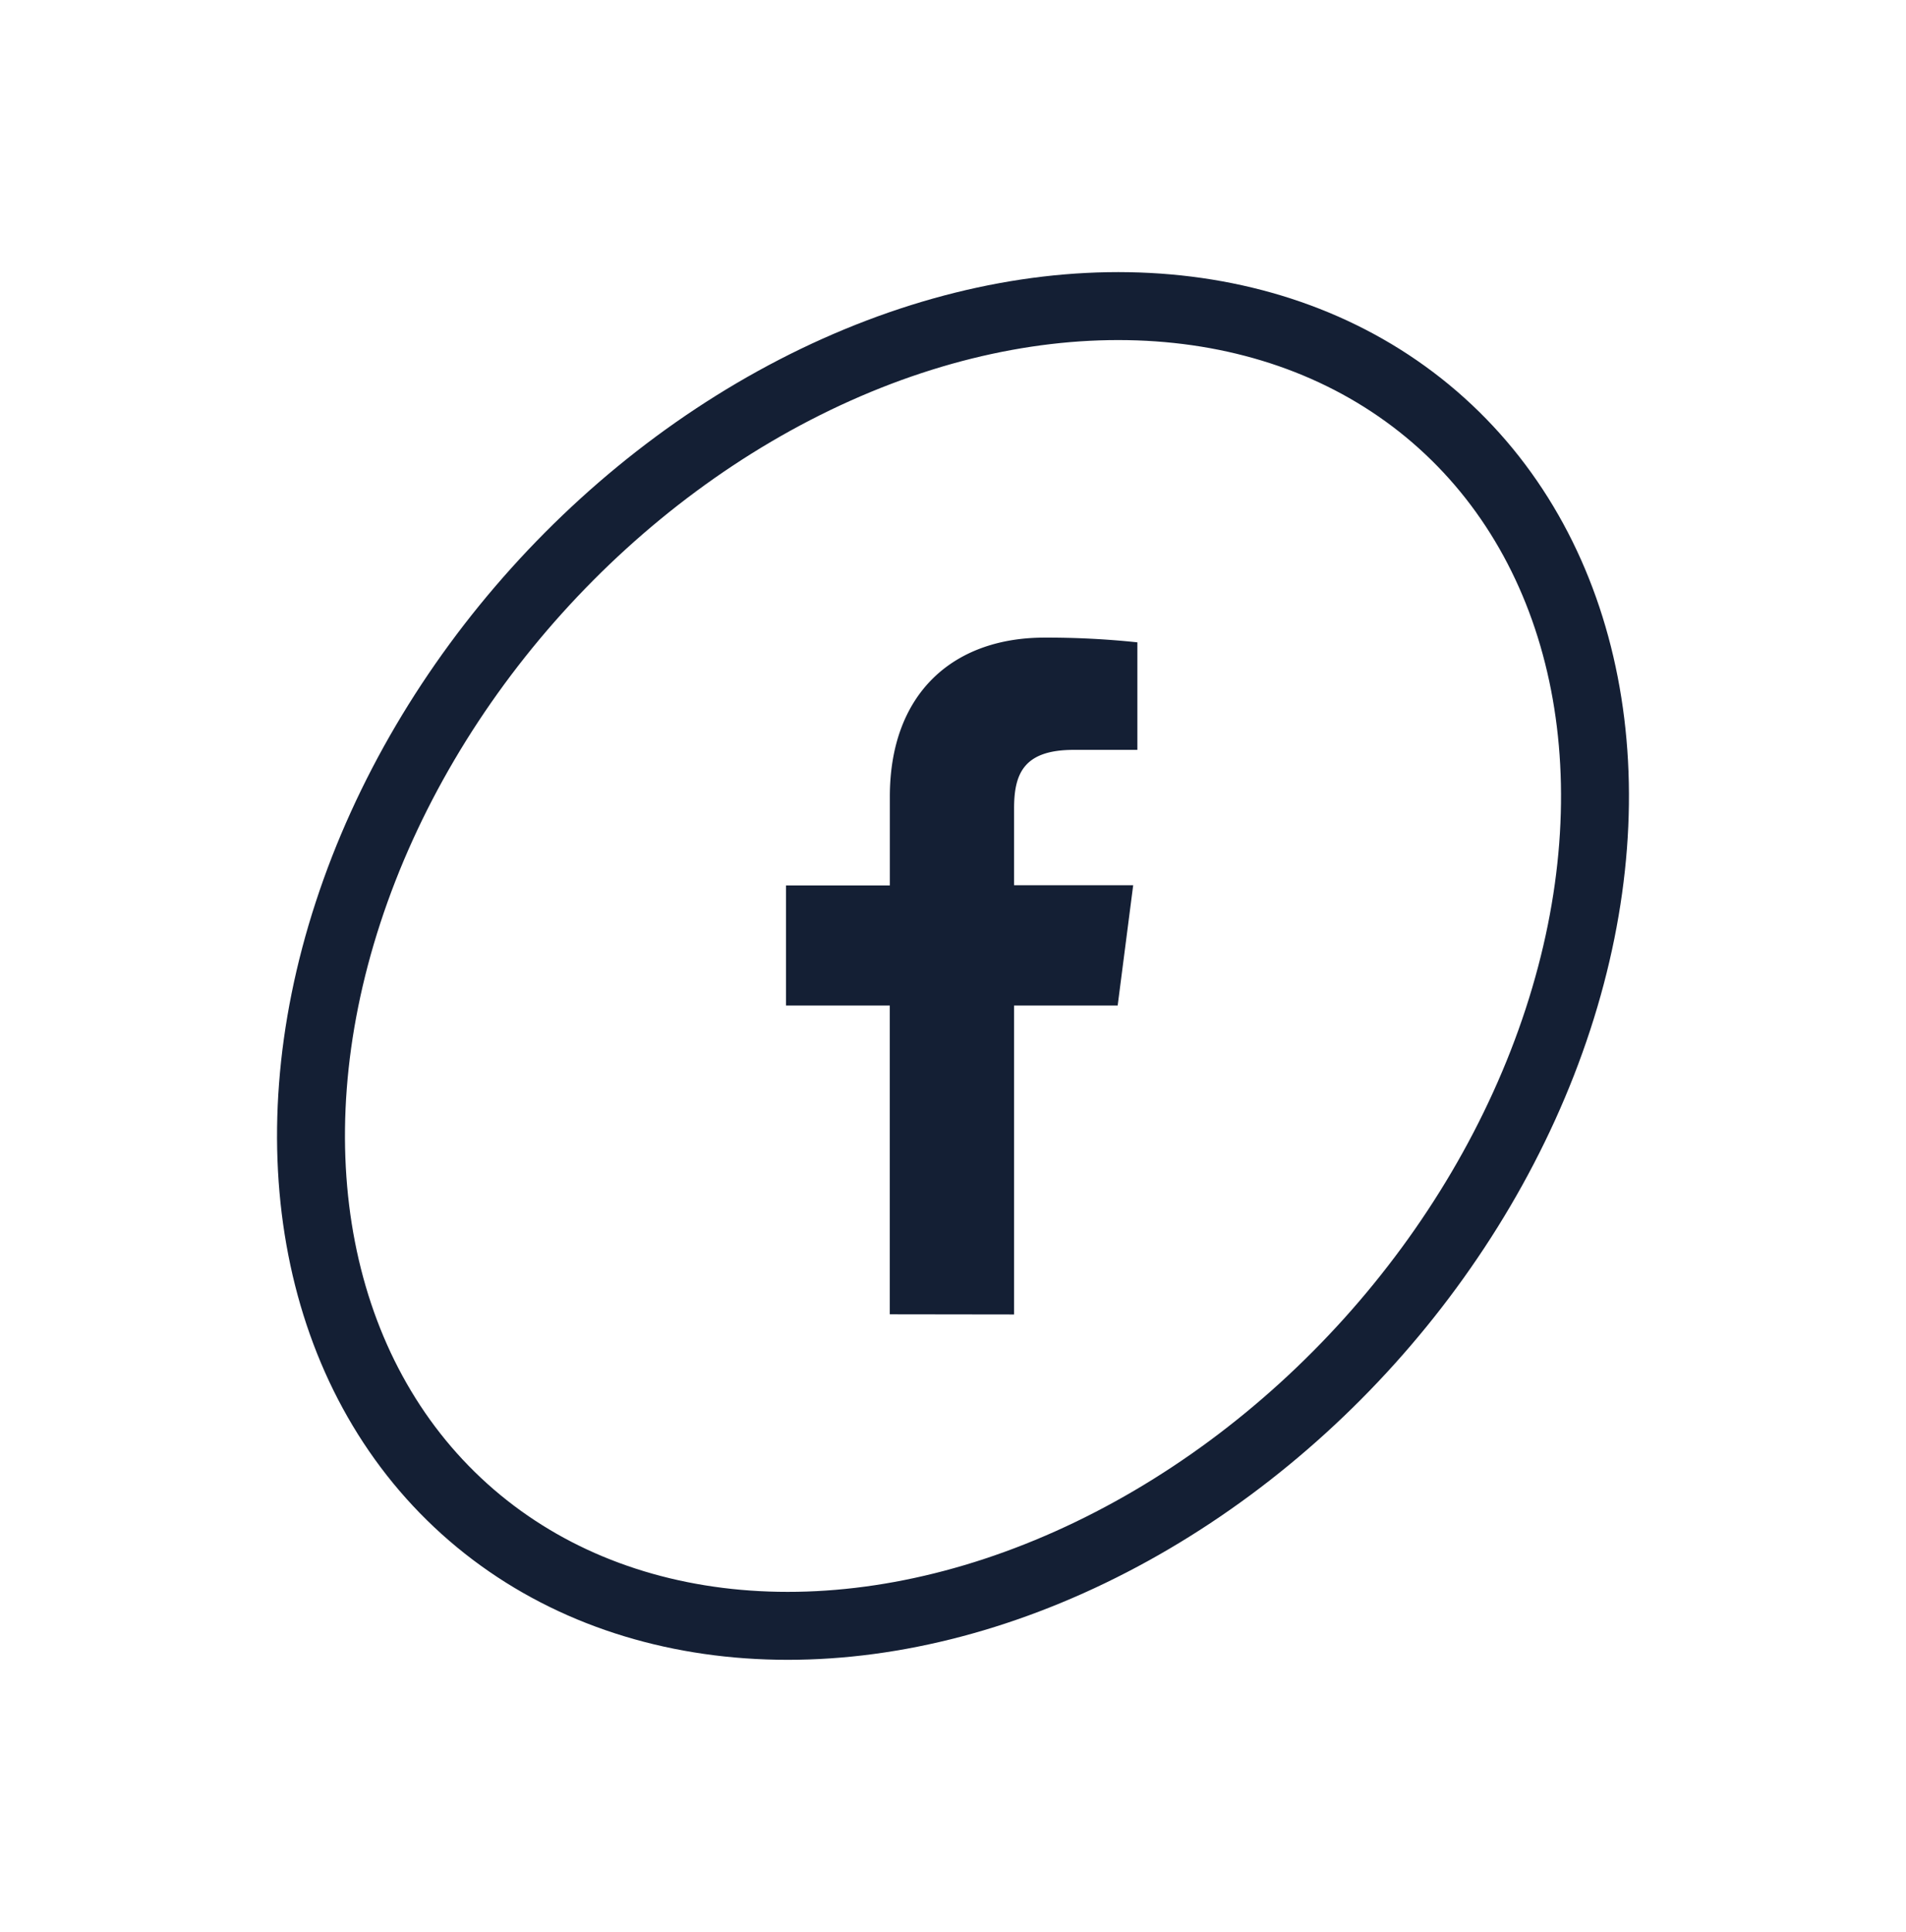
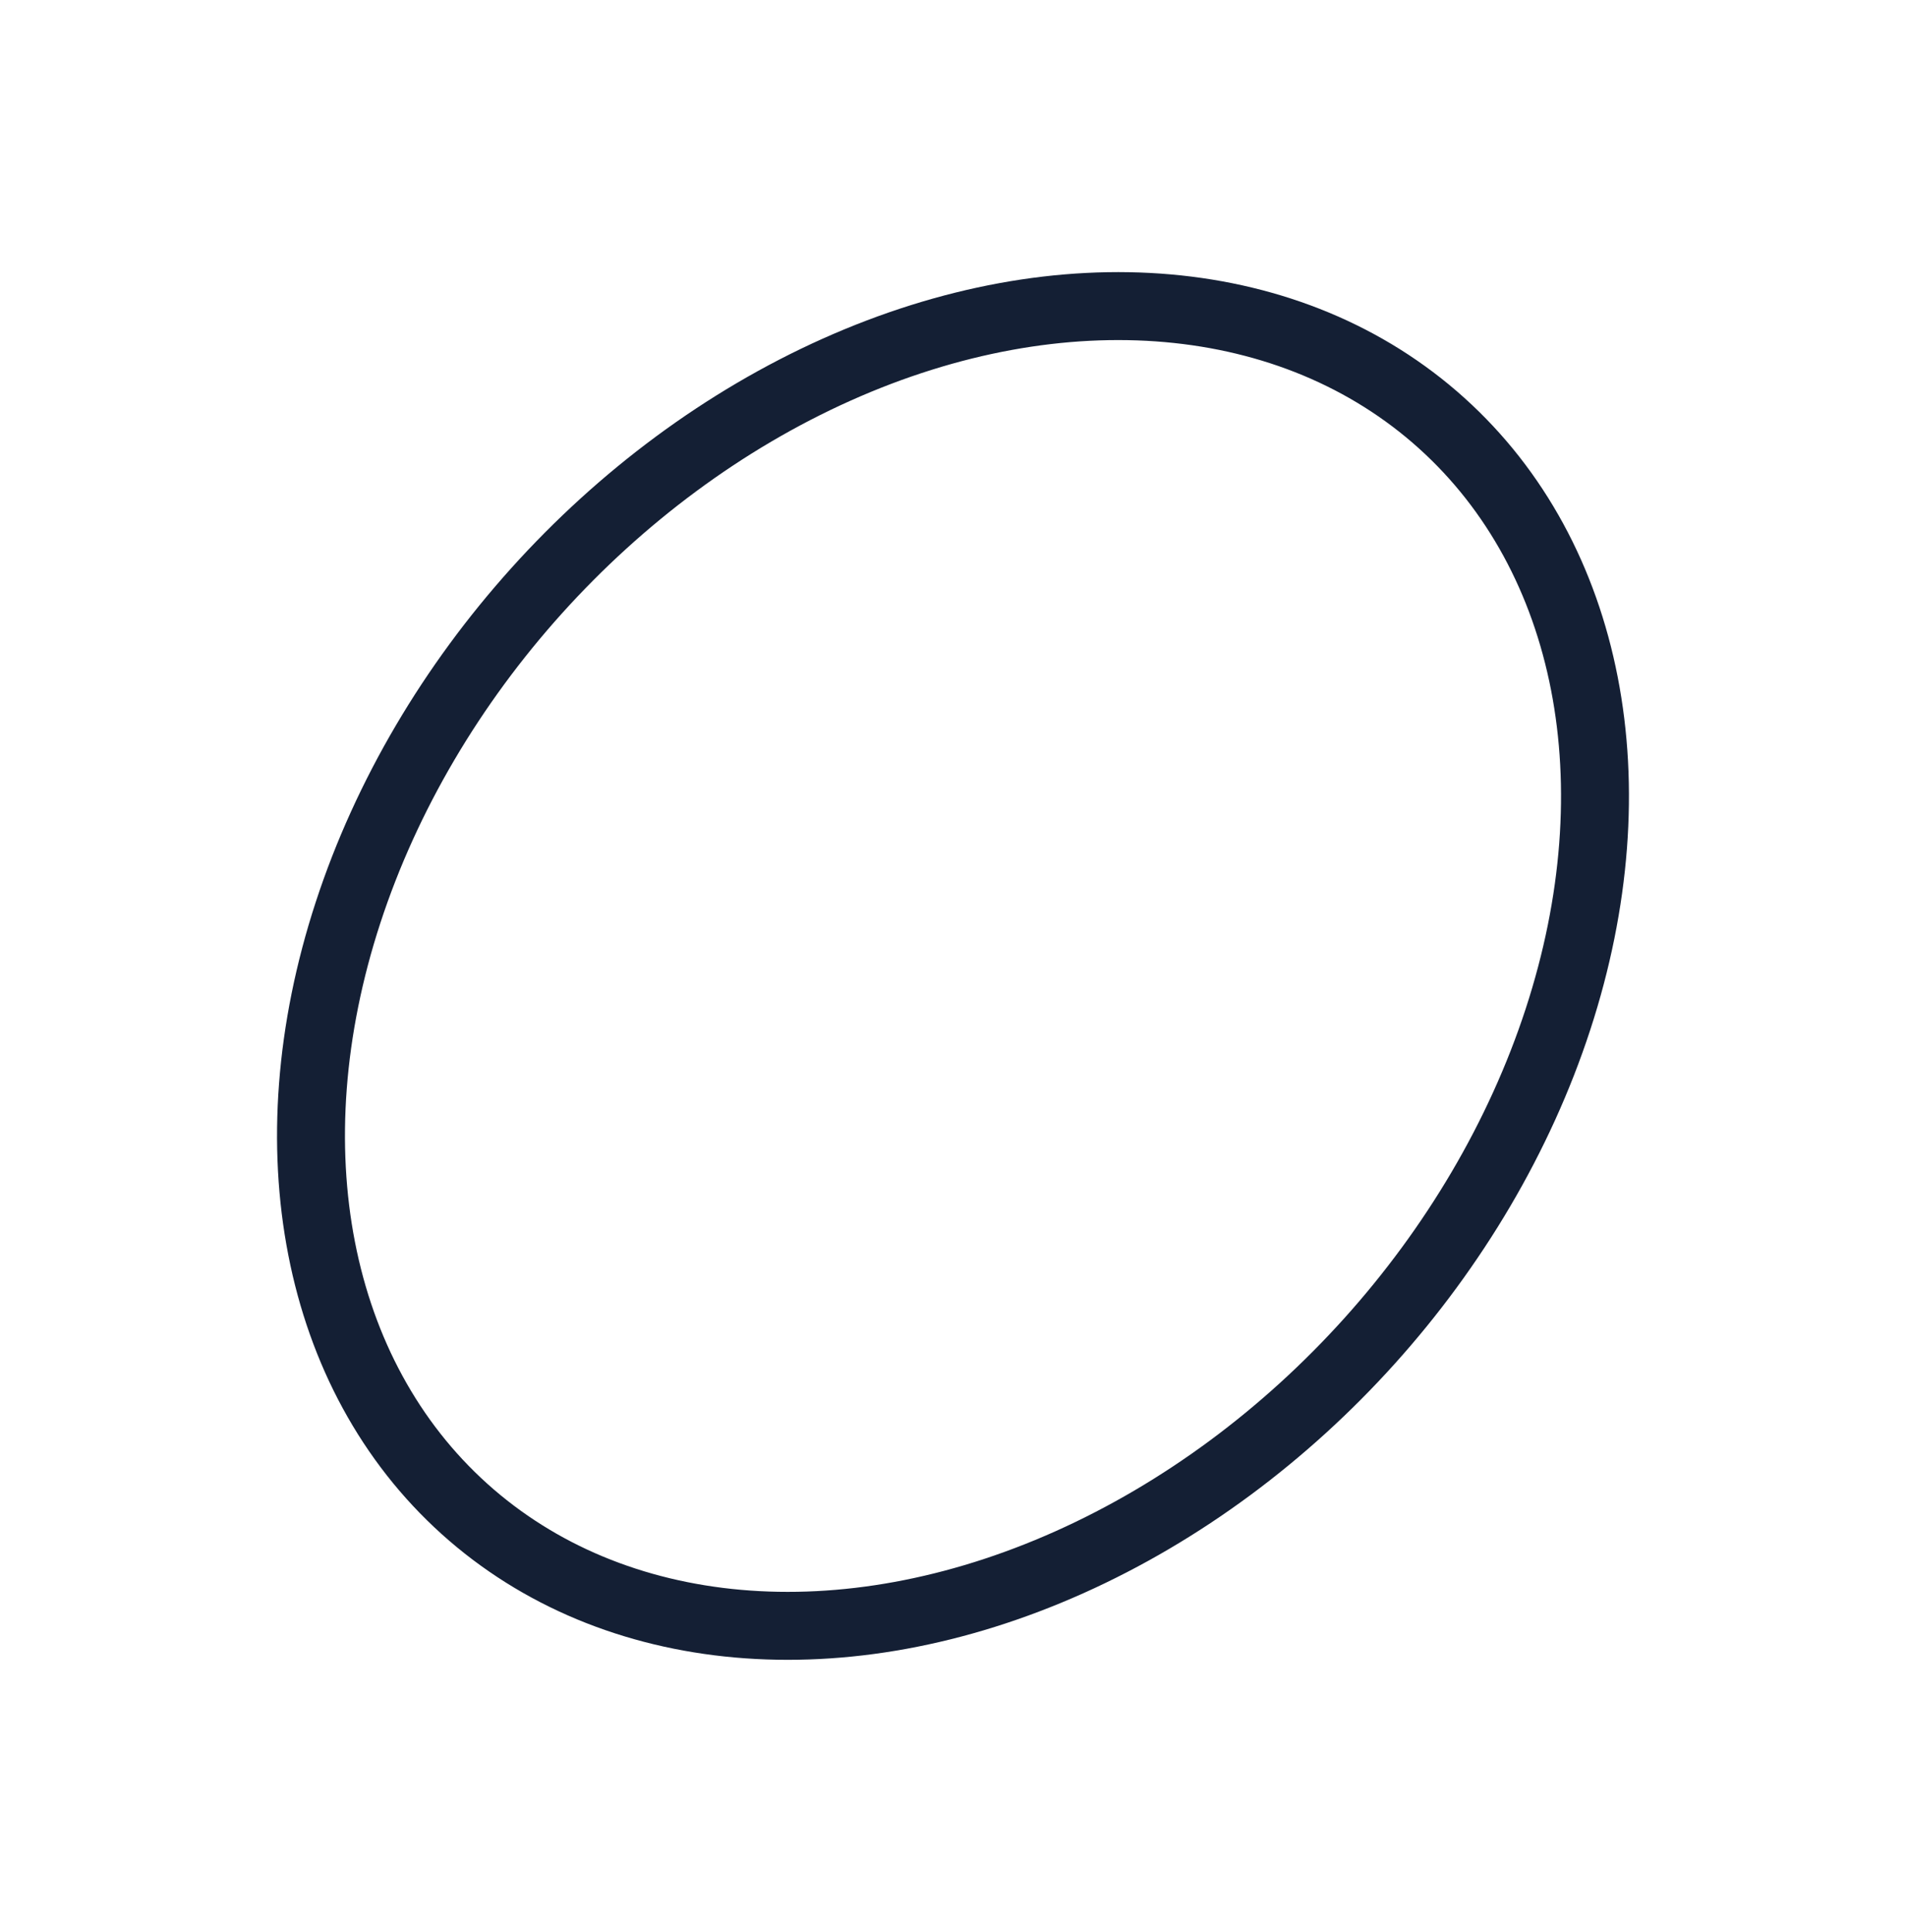
<svg xmlns="http://www.w3.org/2000/svg" width="56.121" height="56.861" viewBox="0 0 56.121 56.861">
  <defs>
    <style>.a{fill:#141f34;}.b,.d{fill:none;}.b{stroke:#141f34;stroke-width:2px;}.c{stroke:none;}</style>
  </defs>
  <g transform="translate(-1834 -39.476)">
-     <path class="a" d="M194.06,203.892V194.8h3.05l.457-3.541H194.06V189c0-1.026.284-1.725,1.755-1.725h1.875V184.11a25.282,25.282,0,0,0-2.733-.139c-2.7,0-4.555,1.65-4.555,4.681v2.612h-3.057V194.8H190.4v9.087Z" transform="translate(1669.799 -125.729)" />
    <g class="b" transform="translate(1834 72.917) rotate(-48)">
-       <ellipse class="c" cx="22.5" cy="17.5" rx="22.5" ry="17.5" />
      <ellipse class="d" cx="22.5" cy="17.5" rx="21.5" ry="16.5" />
    </g>
  </g>
</svg>